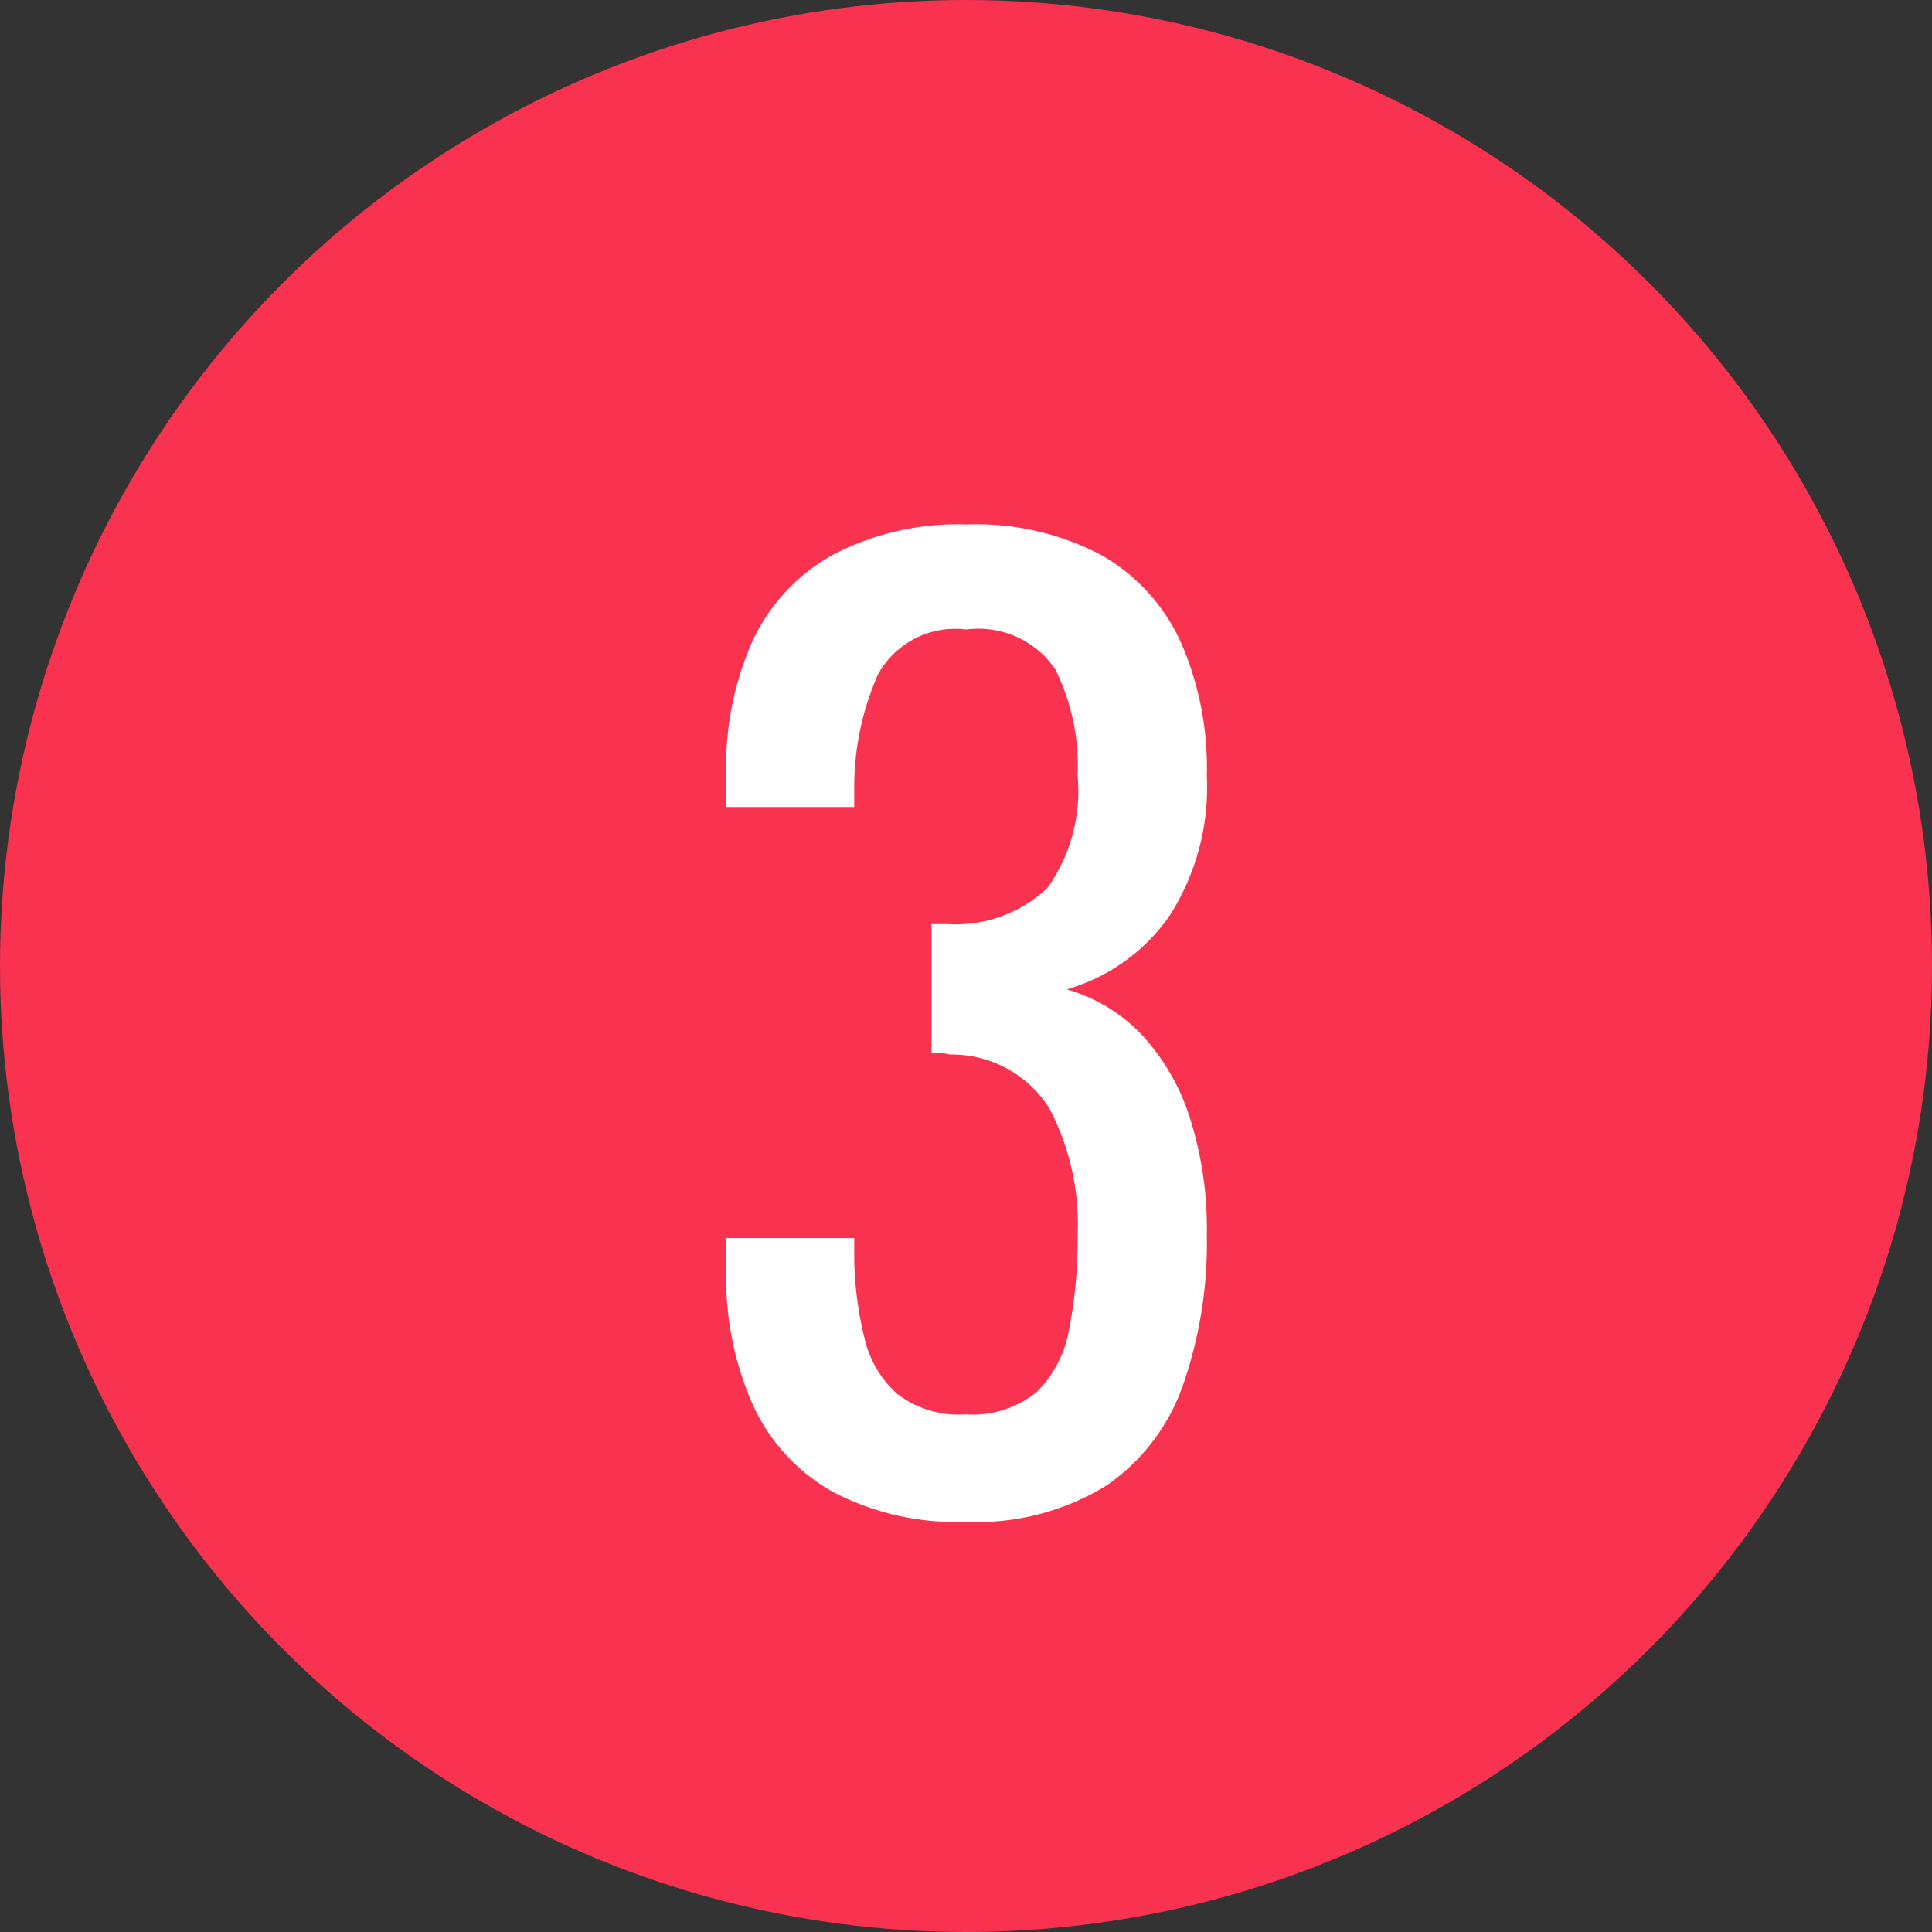
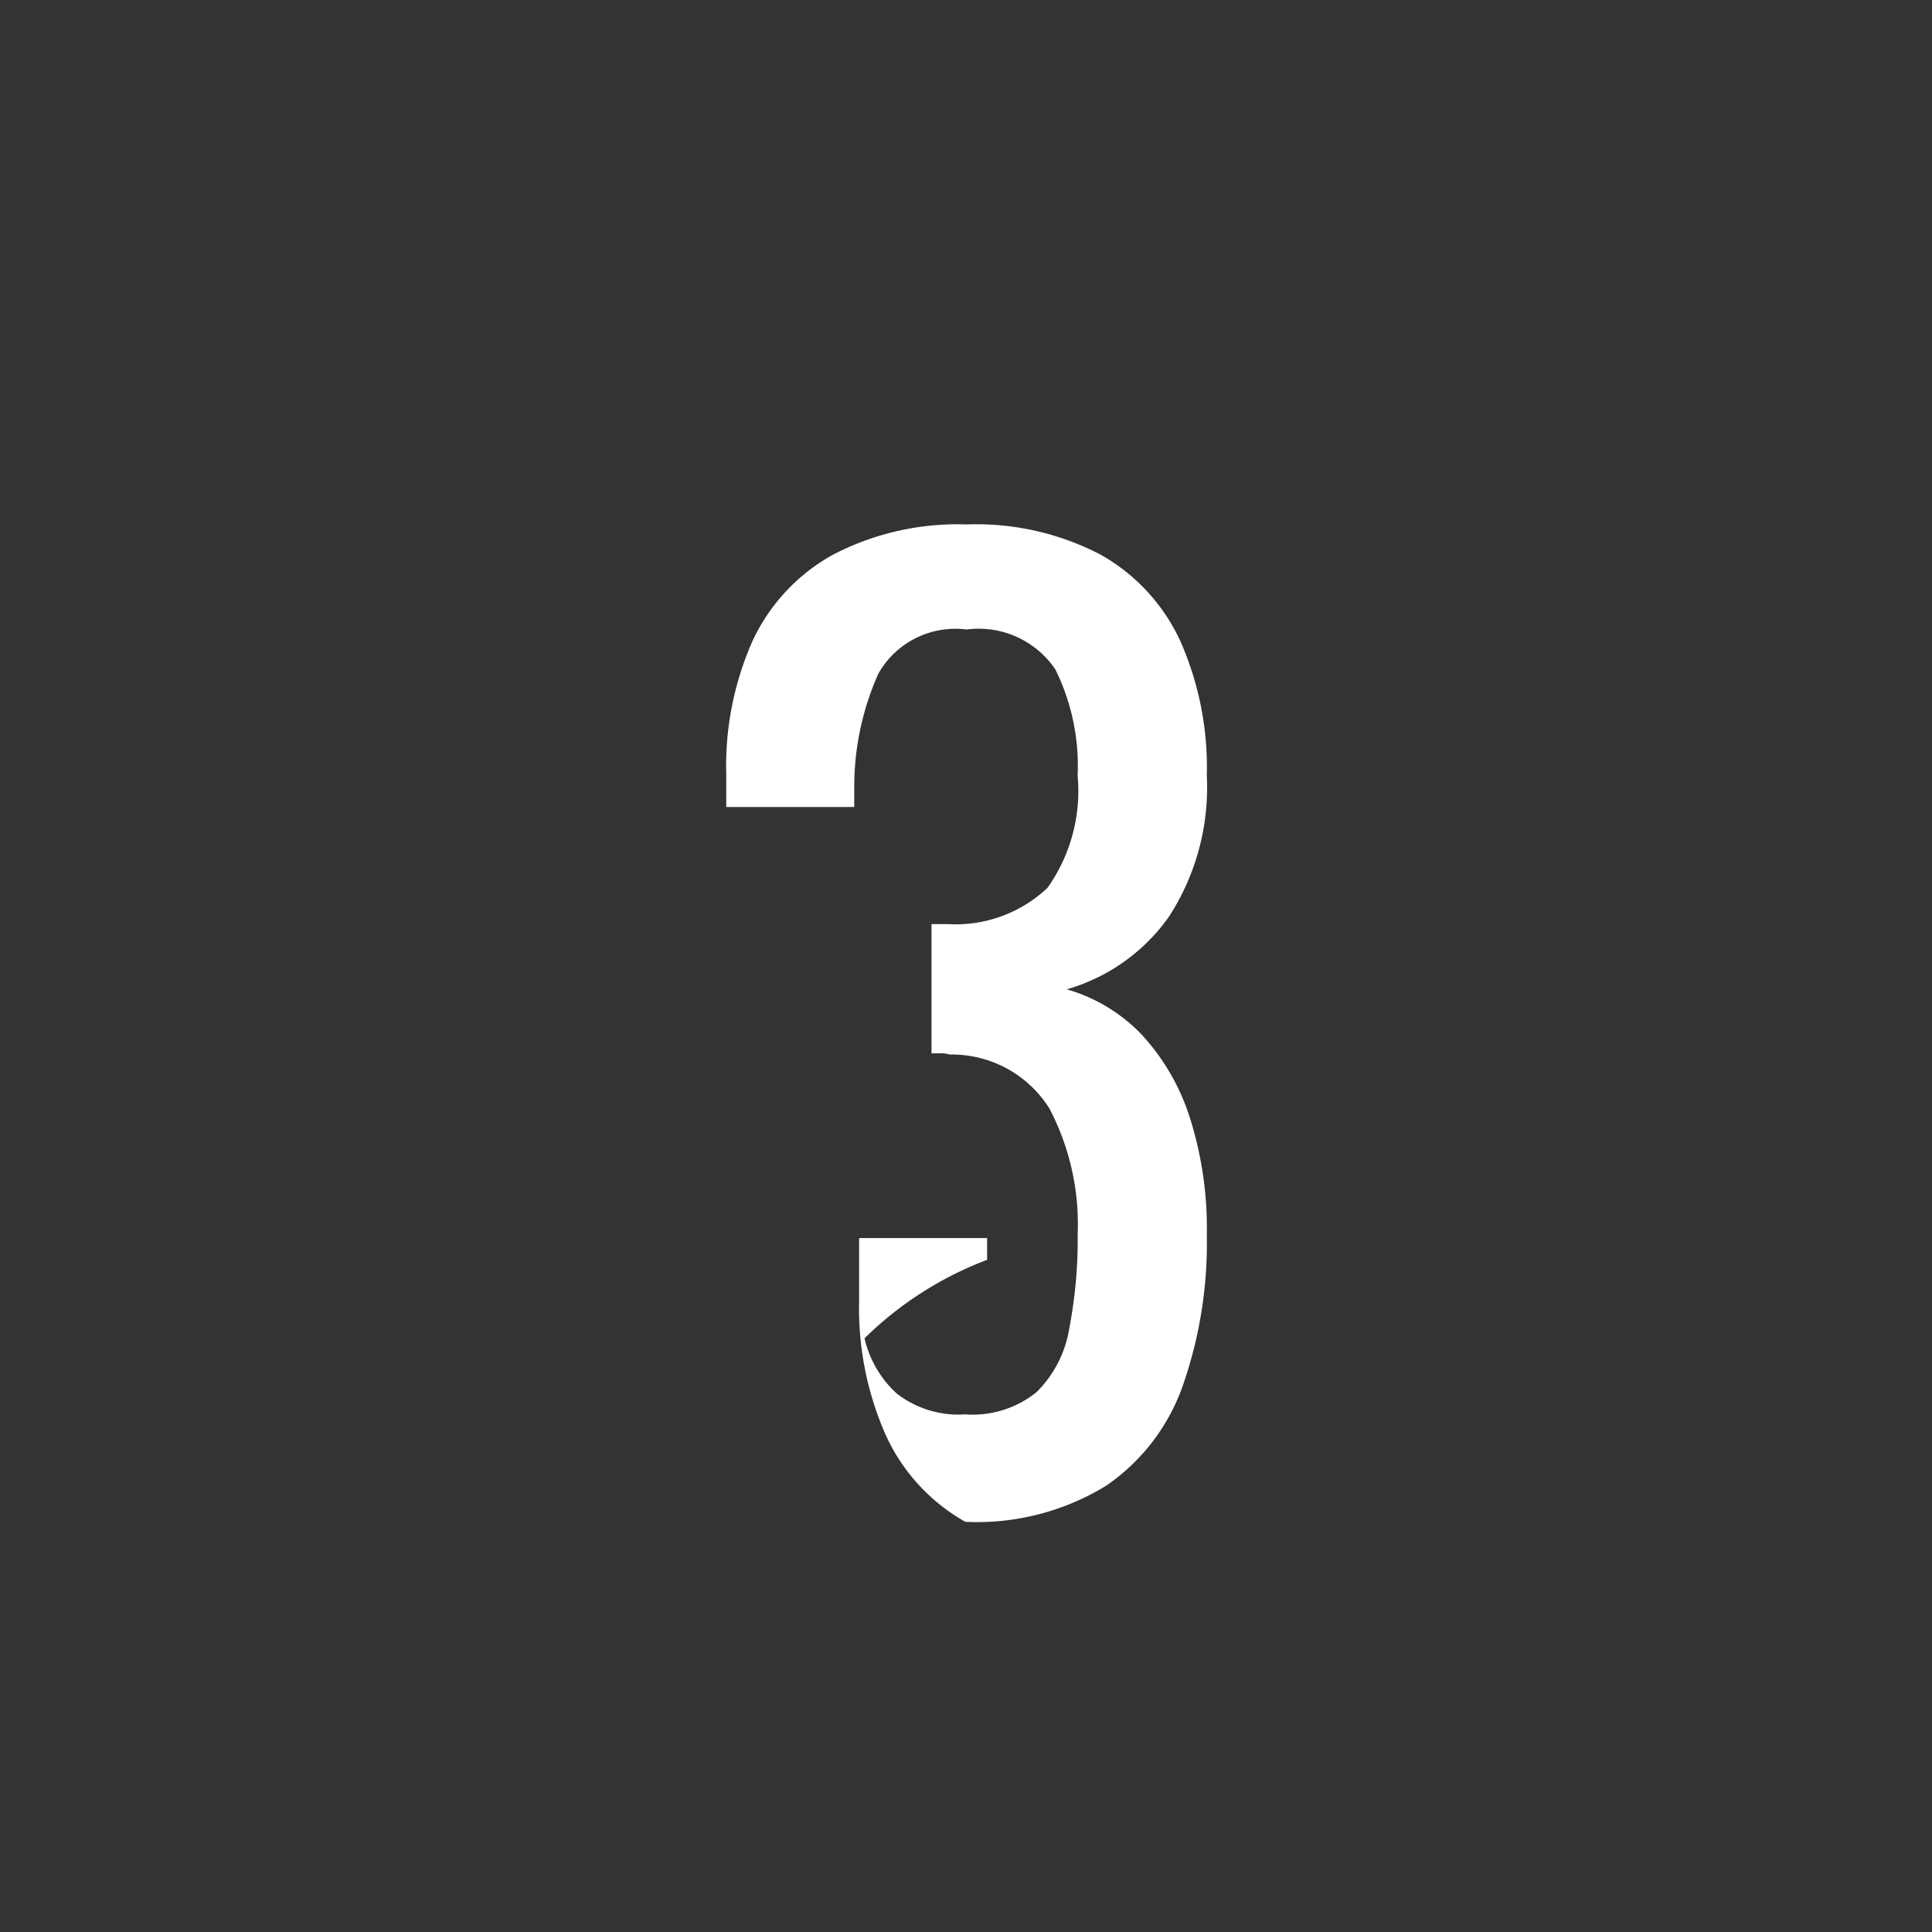
<svg xmlns="http://www.w3.org/2000/svg" width="40" height="40" viewBox="0 0 40 40">
  <rect x="0" y="0" width="40" height="40" fill="#333333" stroke="none" />
  <g id="img_flow_number03" transform="translate(-900.188 -4567.172)">
-     <ellipse id="楕円形_204" data-name="楕円形 204" cx="20" cy="20" rx="20" ry="20" transform="translate(900.188 4567.172)" fill="#f93250" />
-     <path id="パス_40445" data-name="パス 40445" d="M-.012.225A5.5,5.5,0,0,1-2.763-.4a3.933,3.933,0,0,1-1.65-1.8,6.491,6.491,0,0,1-.55-2.775V-5.65h2.65v.45A7.313,7.313,0,0,0-2.1-3.575a2.213,2.213,0,0,0,.675,1.15A2.088,2.088,0,0,0-.012-2a2.1,2.1,0,0,0,1.475-.462,2.384,2.384,0,0,0,.675-1.312,9.736,9.736,0,0,0,.175-1.95,5.16,5.16,0,0,0-.587-2.612A2.385,2.385,0,0,0-.338-9.45a.6.6,0,0,0-.188-.025H-.713V-12.15h.35a2.766,2.766,0,0,0,2.05-.75,3.466,3.466,0,0,0,.625-2.325,4.5,4.5,0,0,0-.462-2.2A1.919,1.919,0,0,0,.012-18.25a1.831,1.831,0,0,0-1.825.913A5.752,5.752,0,0,0-2.313-15v.425h-2.65v-.675a6.387,6.387,0,0,1,.55-2.775A3.94,3.94,0,0,1-2.75-19.8a5.574,5.574,0,0,1,2.762-.625,5.559,5.559,0,0,1,2.775.625,3.945,3.945,0,0,1,1.65,1.787,6.471,6.471,0,0,1,.55,2.788A4.923,4.923,0,0,1,4.2-12.3a3.916,3.916,0,0,1-2.113,1.5,3.465,3.465,0,0,1,1.563.95,4.588,4.588,0,0,1,.987,1.712,7.55,7.55,0,0,1,.35,2.413,8.948,8.948,0,0,1-.5,3.137,4.183,4.183,0,0,1-1.6,2.075A5.123,5.123,0,0,1-.012.225Z" transform="translate(920.187 4598.455)" fill="#fff" />
+     <path id="パス_40445" data-name="パス 40445" d="M-.012.225a3.933,3.933,0,0,1-1.65-1.8,6.491,6.491,0,0,1-.55-2.775V-5.65h2.65v.45A7.313,7.313,0,0,0-2.1-3.575a2.213,2.213,0,0,0,.675,1.15A2.088,2.088,0,0,0-.012-2a2.1,2.1,0,0,0,1.475-.462,2.384,2.384,0,0,0,.675-1.312,9.736,9.736,0,0,0,.175-1.95,5.16,5.16,0,0,0-.587-2.612A2.385,2.385,0,0,0-.338-9.45a.6.6,0,0,0-.188-.025H-.713V-12.15h.35a2.766,2.766,0,0,0,2.05-.75,3.466,3.466,0,0,0,.625-2.325,4.5,4.5,0,0,0-.462-2.2A1.919,1.919,0,0,0,.012-18.25a1.831,1.831,0,0,0-1.825.913A5.752,5.752,0,0,0-2.313-15v.425h-2.65v-.675a6.387,6.387,0,0,1,.55-2.775A3.94,3.94,0,0,1-2.75-19.8a5.574,5.574,0,0,1,2.762-.625,5.559,5.559,0,0,1,2.775.625,3.945,3.945,0,0,1,1.65,1.787,6.471,6.471,0,0,1,.55,2.788A4.923,4.923,0,0,1,4.2-12.3a3.916,3.916,0,0,1-2.113,1.5,3.465,3.465,0,0,1,1.563.95,4.588,4.588,0,0,1,.987,1.712,7.55,7.55,0,0,1,.35,2.413,8.948,8.948,0,0,1-.5,3.137,4.183,4.183,0,0,1-1.6,2.075A5.123,5.123,0,0,1-.012.225Z" transform="translate(920.187 4598.455)" fill="#fff" />
  </g>
</svg>